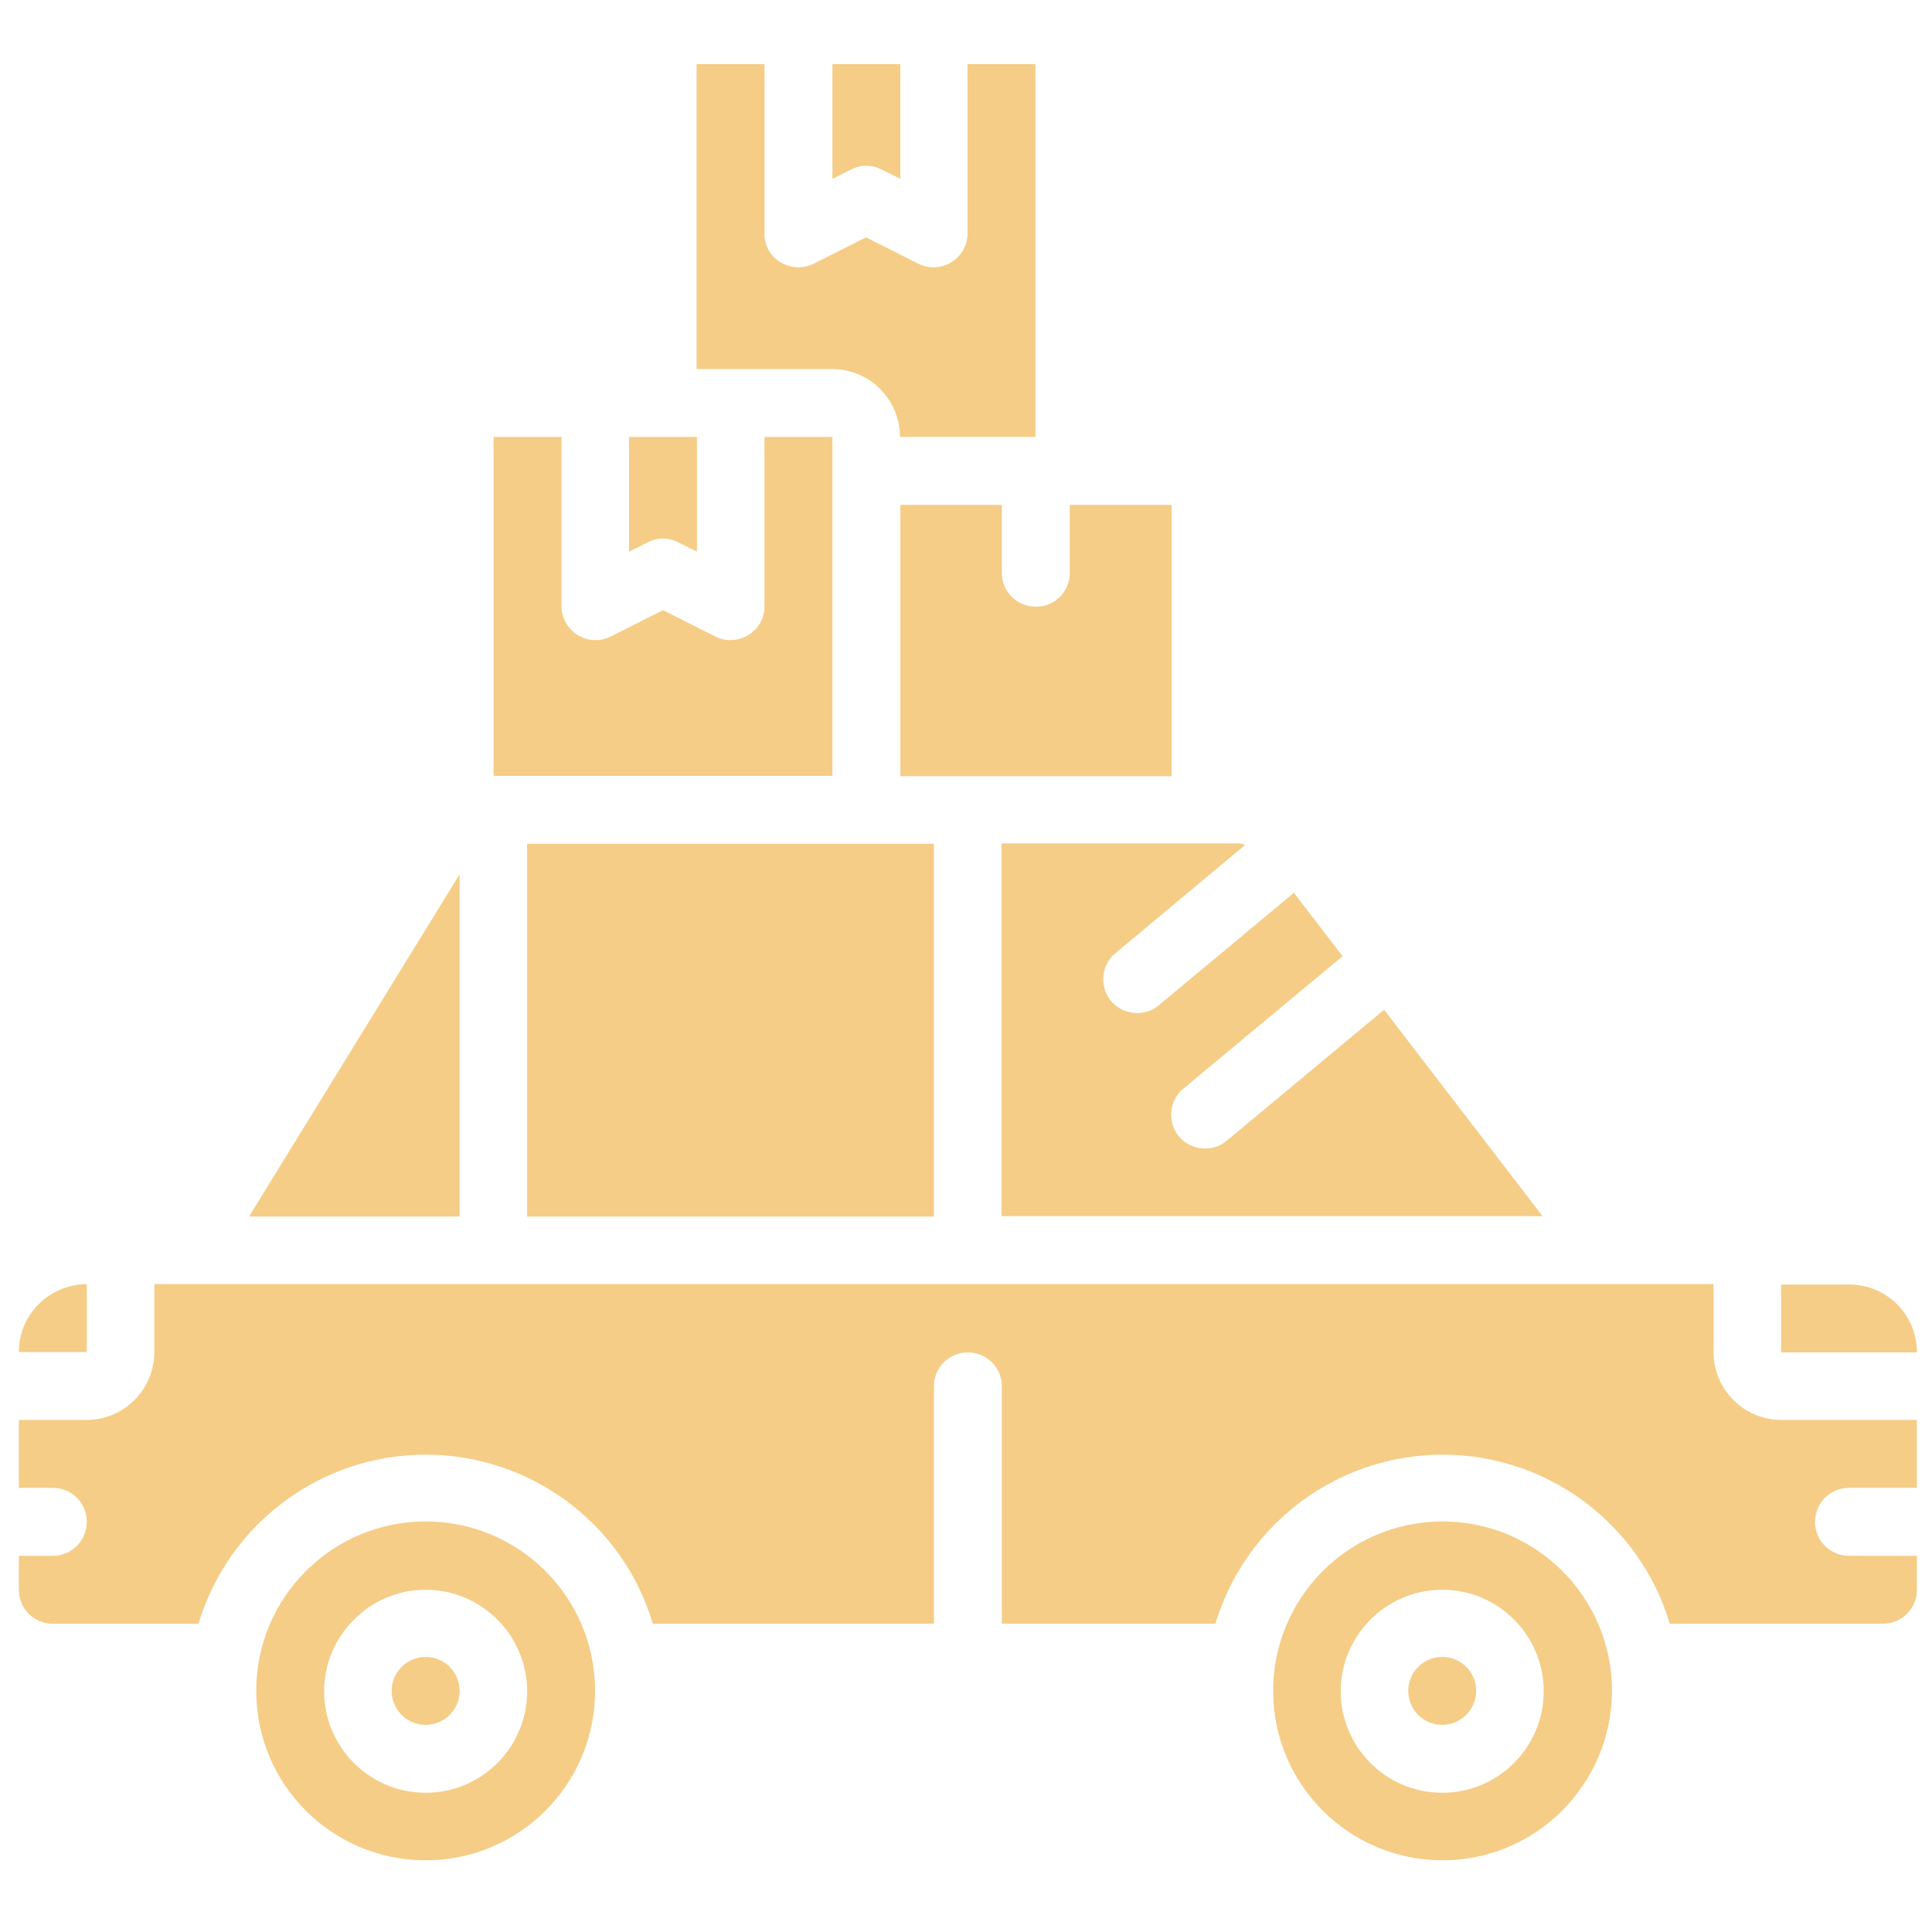
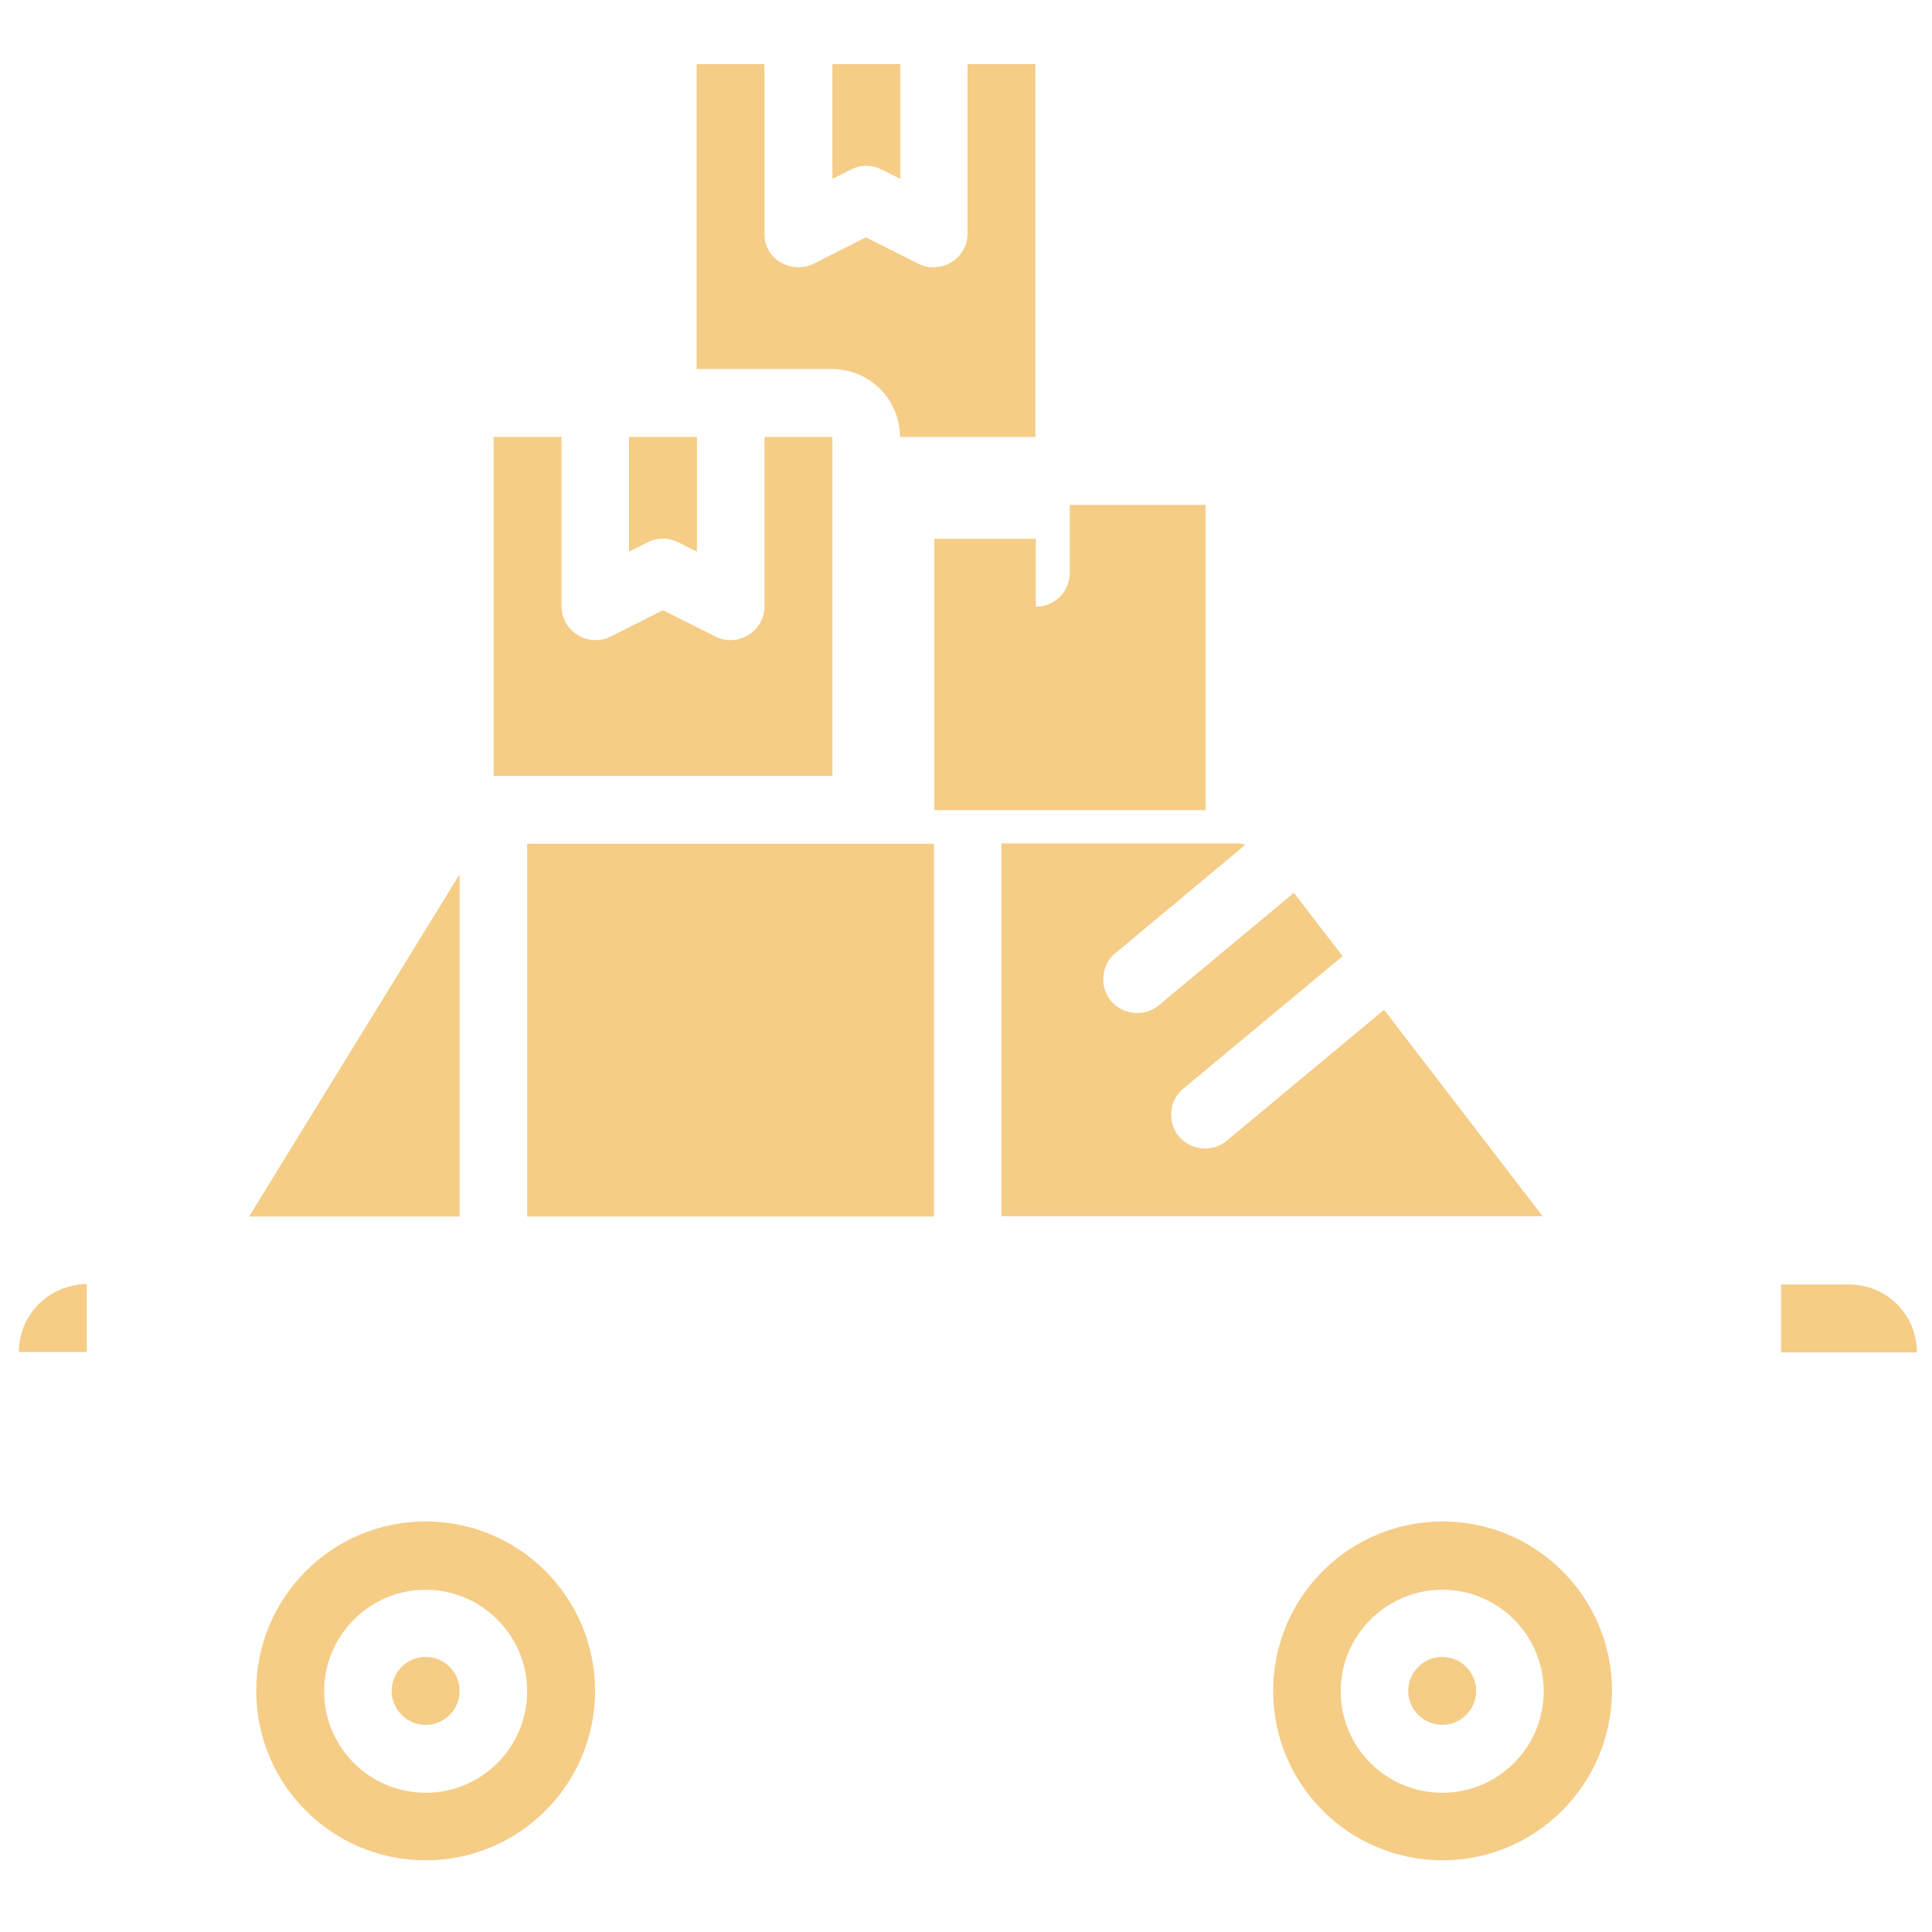
<svg xmlns="http://www.w3.org/2000/svg" id="Layer_1" x="0px" y="0px" viewBox="0 0 512 512" style="enable-background:new 0 0 512 512;" xml:space="preserve">
  <style type="text/css"> .st0{fill:#F5CD87;} </style>
  <title>015 - Moving House</title>
  <desc>Created with Sketch.</desc>
  <g id="Page-1">
    <g id="_x30_15---Moving-House">
      <polygon id="Shape" class="st0" points="121.8,322.4 121.8,231.7 66,322.4 " />
      <path id="Shape_1_" class="st0" d="M179.7,143.7l5,2.5v-30.4h-18v30.4l5-2.5C174.2,142.4,177.1,142.4,179.7,143.7z" />
      <path id="Shape_2_" class="st0" d="M233.6,44.9l5,2.5V17h-18v30.4l5-2.5C228.1,43.6,231,43.6,233.6,44.9z" />
      <path id="Shape_3_" class="st0" d="M220.6,205.6v-89.8h-18v44.9c0,3.1-1.6,6-4.3,7.6c-2.6,1.6-6,1.8-8.7,0.4l-13.9-7l-13.9,7 c-2.8,1.4-6.1,1.2-8.7-0.4c-2.6-1.6-4.3-4.5-4.3-7.6v-44.9h-18v89.8H220.6z" />
      <path id="Shape_4_" class="st0" d="M184.6,17v80.8h35.9c9.9,0,18,8,18,18h35.9V17h-18v44.9c0,3.1-1.6,6-4.3,7.6 c-2.6,1.6-6,1.8-8.7,0.4l-13.9-7l-13.9,7c-2.8,1.4-6.1,1.2-8.8-0.4c-2.7-1.6-4.3-4.6-4.2-7.7V17H184.6z" />
      <polygon id="Shape_5_" class="st0" points="247.5,223.6 238.5,223.6 220.6,223.6 139.7,223.6 139.7,322.4 247.5,322.4 " />
      <path id="Shape_6_" class="st0" d="M366.8,267.6l-41.7,34.7c-2.5,2.1-5.8,2.6-8.9,1.5c-3-1.1-5.2-3.7-5.7-6.9 c-0.5-3.2,0.6-6.4,3.1-8.4l42.2-35.1l-12.9-16.8l-35.8,29.8c-2.5,2.1-5.8,2.6-8.9,1.5c-3-1.1-5.2-3.7-5.7-6.9 c-0.5-3.2,0.6-6.4,3.1-8.4l34.4-28.7c-0.5-0.2-1-0.3-1.6-0.4h-63v98.8h143.4L366.8,267.6z" />
      <path id="Shape_7_" class="st0" d="M490,340.4h-18v18H508C508,348.4,500,340.4,490,340.4z" />
-       <path id="Shape_8_" class="st0" d="M310.4,133.8h-26.9v18c0,5-4,9-9,9s-9-4-9-9v-18h-26.9v71.9h71.9V133.8z" />
+       <path id="Shape_8_" class="st0" d="M310.4,133.8h-26.9v18c0,5-4,9-9,9v-18h-26.9v71.9h71.9V133.8z" />
      <circle id="Oval" class="st0" cx="112.8" cy="448.1" r="9" />
      <path id="Shape_9_" class="st0" d="M5,358.3h18v-18C13,340.4,5,348.4,5,358.3z" />
      <circle id="Oval_1_" class="st0" cx="382.2" cy="448.1" r="9" />
      <path id="Shape_10_" class="st0" d="M427.2,448.1c0-24.8-20.1-44.9-44.9-44.9s-44.9,20.1-44.9,44.9s20.1,44.9,44.9,44.9 C407,493,427.1,472.9,427.2,448.1z M382.2,475.1c-14.9,0-26.9-12.1-26.9-26.9s12.1-26.9,26.9-26.9c14.9,0,26.9,12.1,26.9,26.9 S397.1,475.1,382.2,475.1z" />
      <path id="Shape_11_" class="st0" d="M157.7,448.1c0-24.8-20.1-44.9-44.9-44.9s-44.9,20.1-44.9,44.9s20.1,44.9,44.9,44.9 C137.6,493,157.7,472.9,157.7,448.1z M112.8,475.1c-14.9,0-26.9-12.1-26.9-26.9s12.1-26.9,26.9-26.9s26.9,12.1,26.9,26.9 S127.7,475.1,112.8,475.1z" />
-       <path id="Shape_12_" class="st0" d="M454.1,358.3v-18H40.9v18c0,9.9-8,18-18,18H5v18h9c5,0,9,4,9,9c0,5-4,9-9,9H5v9c0,5,4,9,9,9 h38.6c8-26.6,32.5-44.8,60.2-44.8s52.3,18.2,60.2,44.8h74.5v-62.9c0-5,4-9,9-9c5,0,9,4,9,9v62.9h56.6c8-26.6,32.5-44.8,60.2-44.8 s52.3,18.2,60.2,44.8H499c5,0,9-4,9-9v-9h-18c-5,0-9-4-9-9c0-5,4-9,9-9h18v-18h-35.9C462.1,376.3,454.1,368.2,454.1,358.3z" />
    </g>
  </g>
</svg>